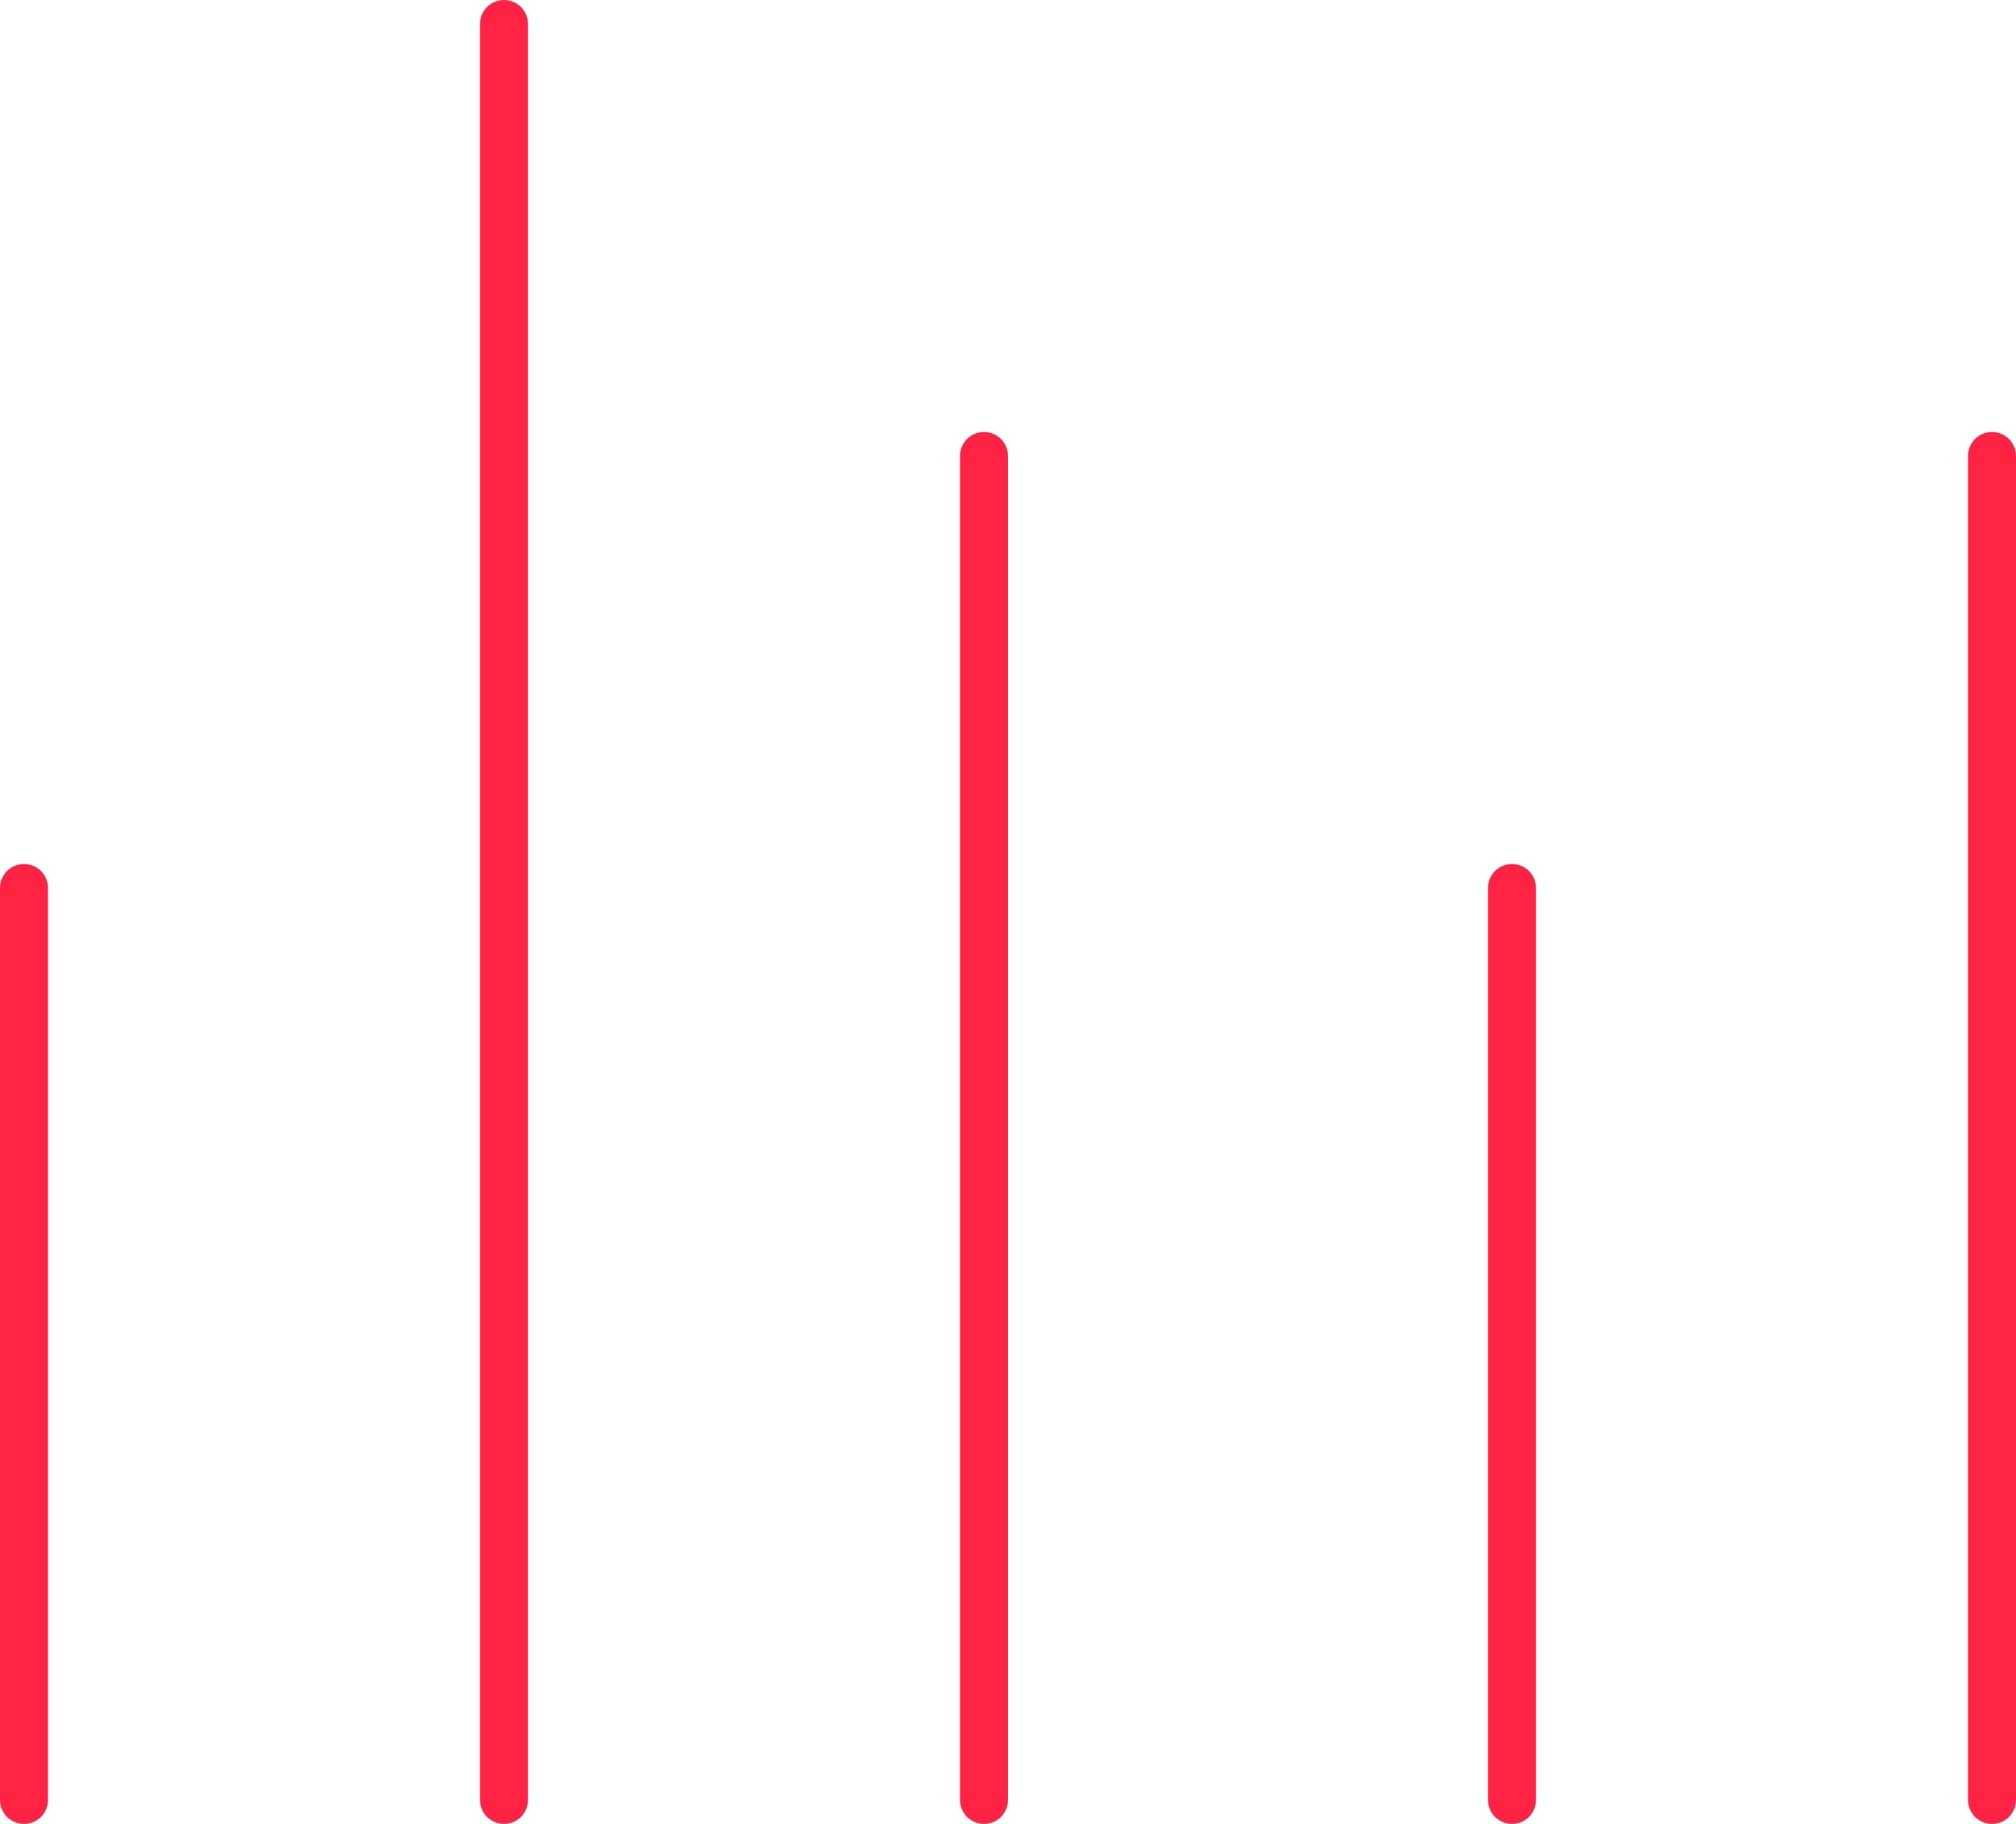
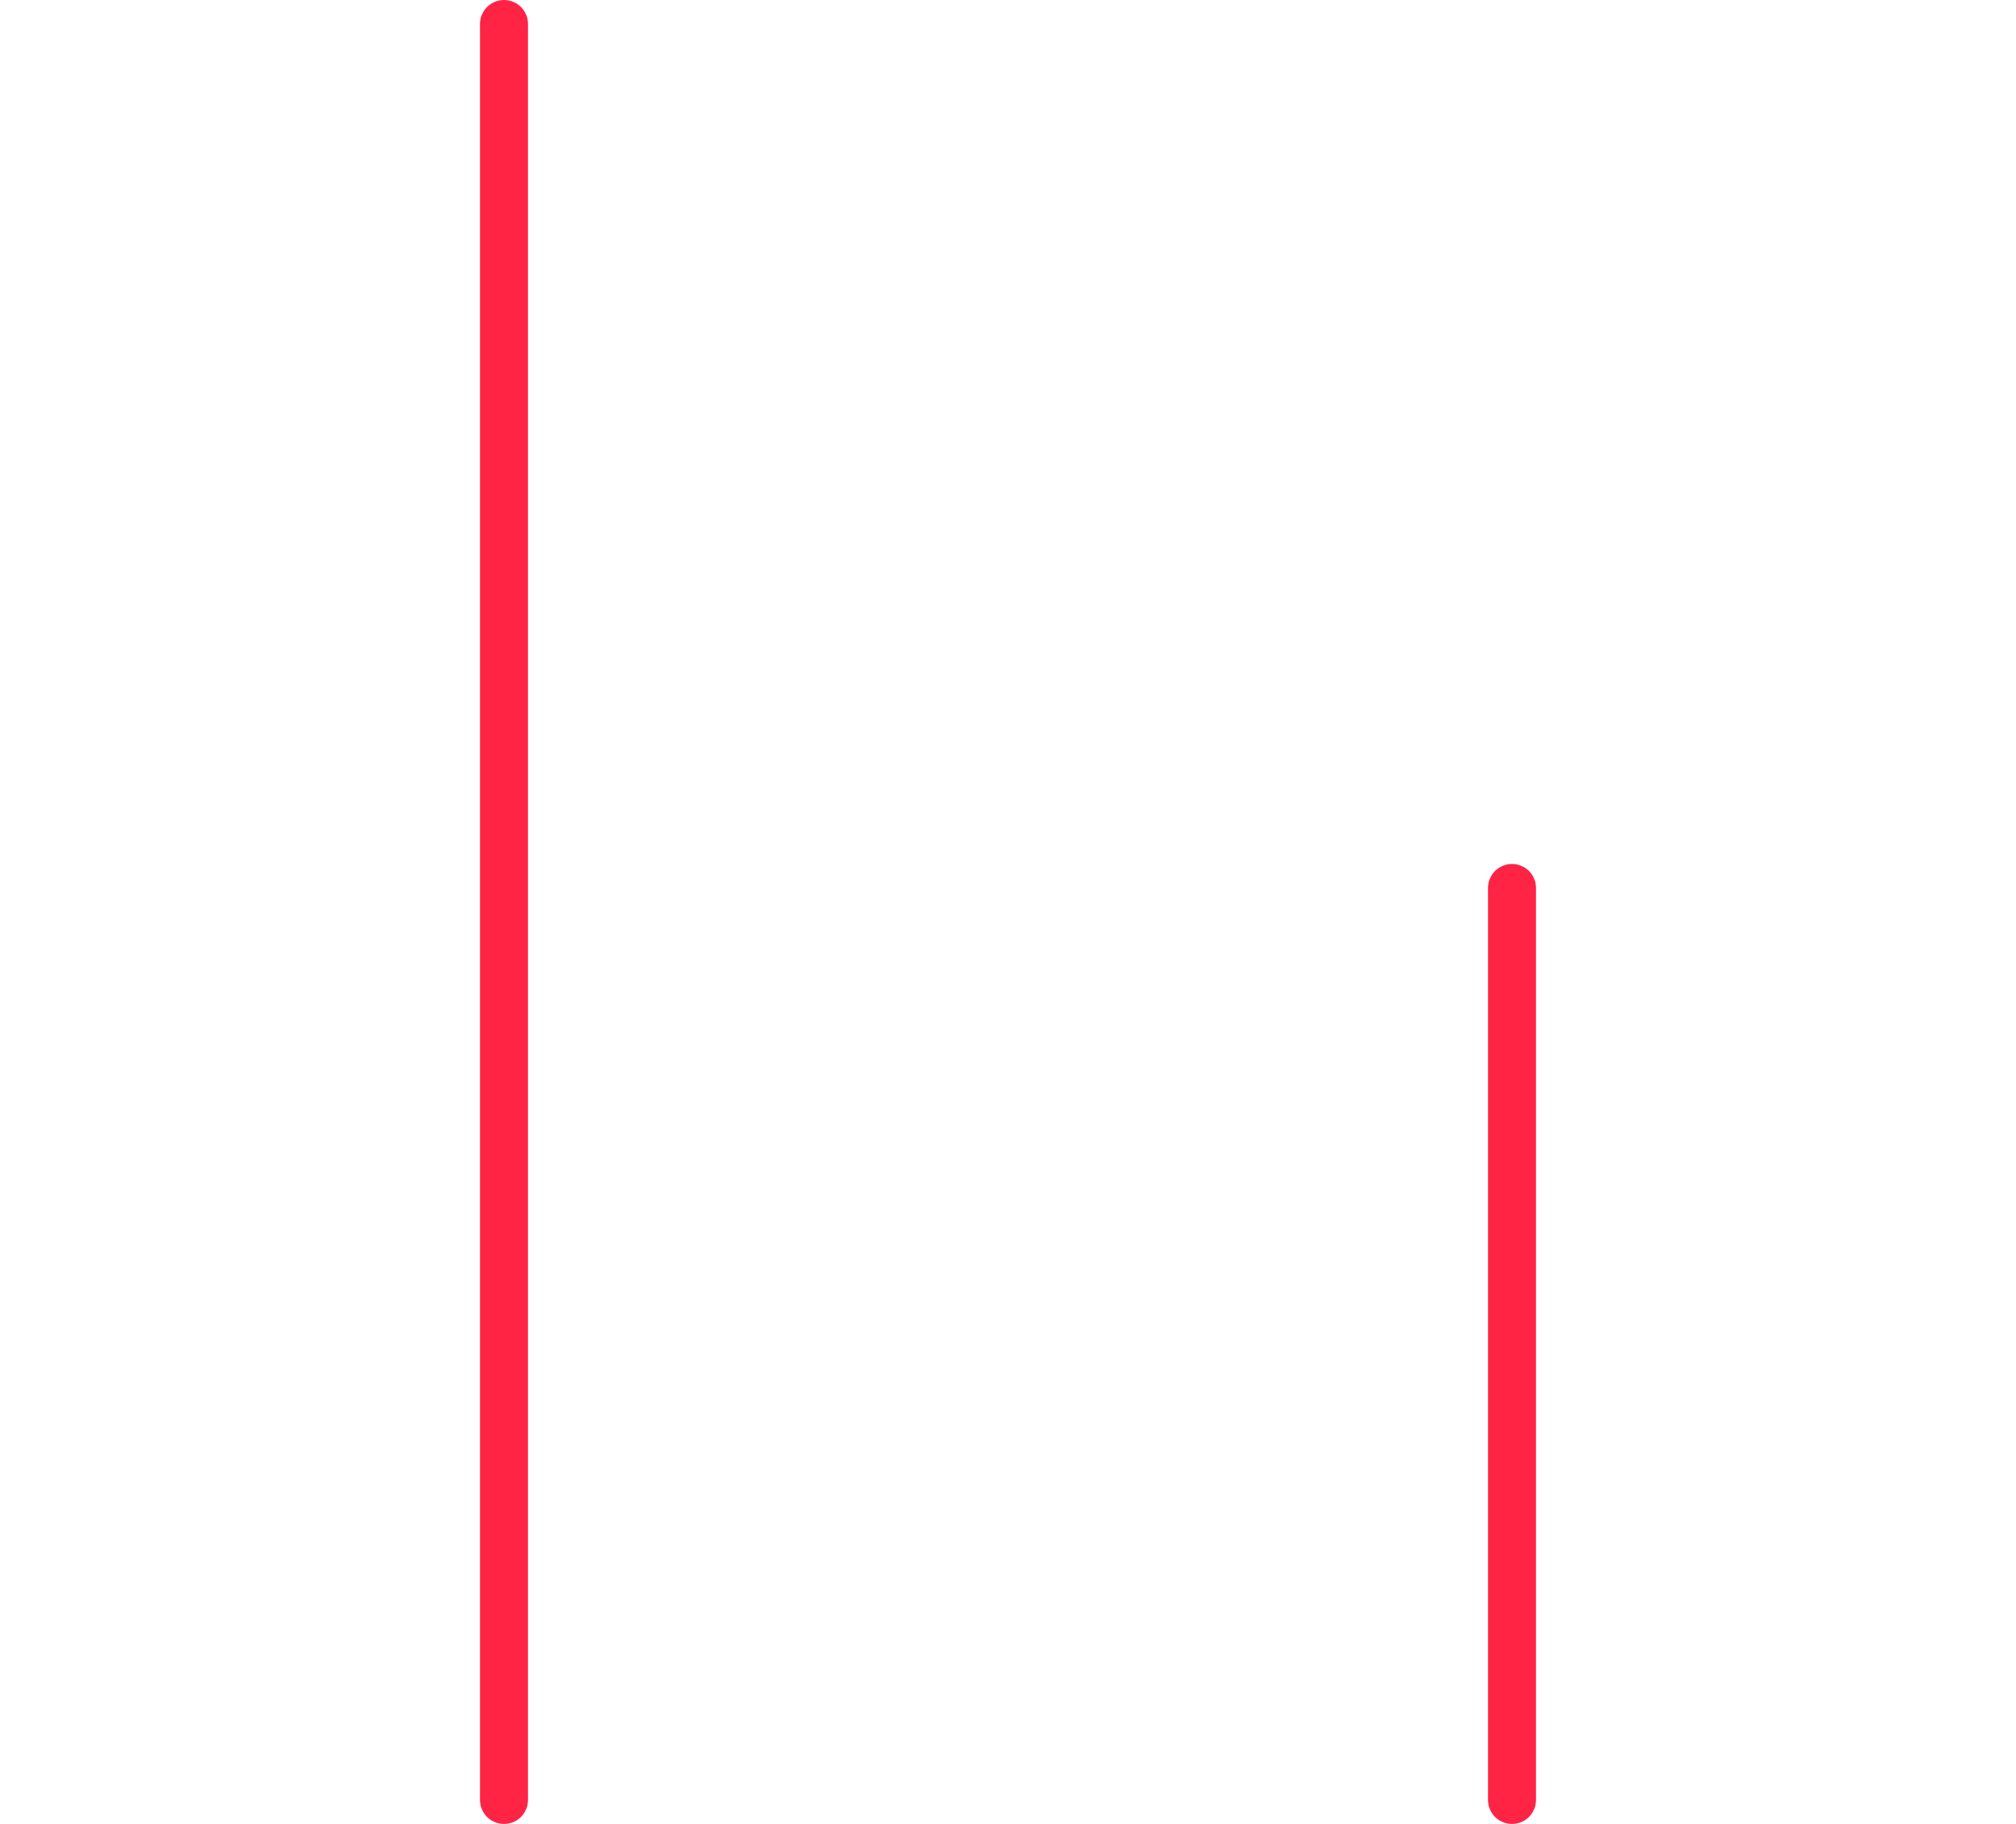
<svg xmlns="http://www.w3.org/2000/svg" viewBox="0 0 42 38">
  <defs>
    <style>.cls-1{fill:none;stroke:#ff2344;stroke-linecap:round;stroke-linejoin:round;}</style>
  </defs>
  <title>Asset 14</title>
  <g id="Layer_2">
    <g id="desktop_-_grid">
-       <line class="cls-1" x1="0.5" y1="18.5" x2="0.5" y2="37.5" />
      <line class="cls-1" x1="10.5" y1="0.5" x2="10.5" y2="37.5" />
-       <line class="cls-1" x1="20.5" y1="9.5" x2="20.5" y2="37.5" />
      <line class="cls-1" x1="31.5" y1="18.5" x2="31.5" y2="37.5" />
-       <line class="cls-1" x1="41.5" y1="9.5" x2="41.5" y2="37.5" />
    </g>
  </g>
</svg>